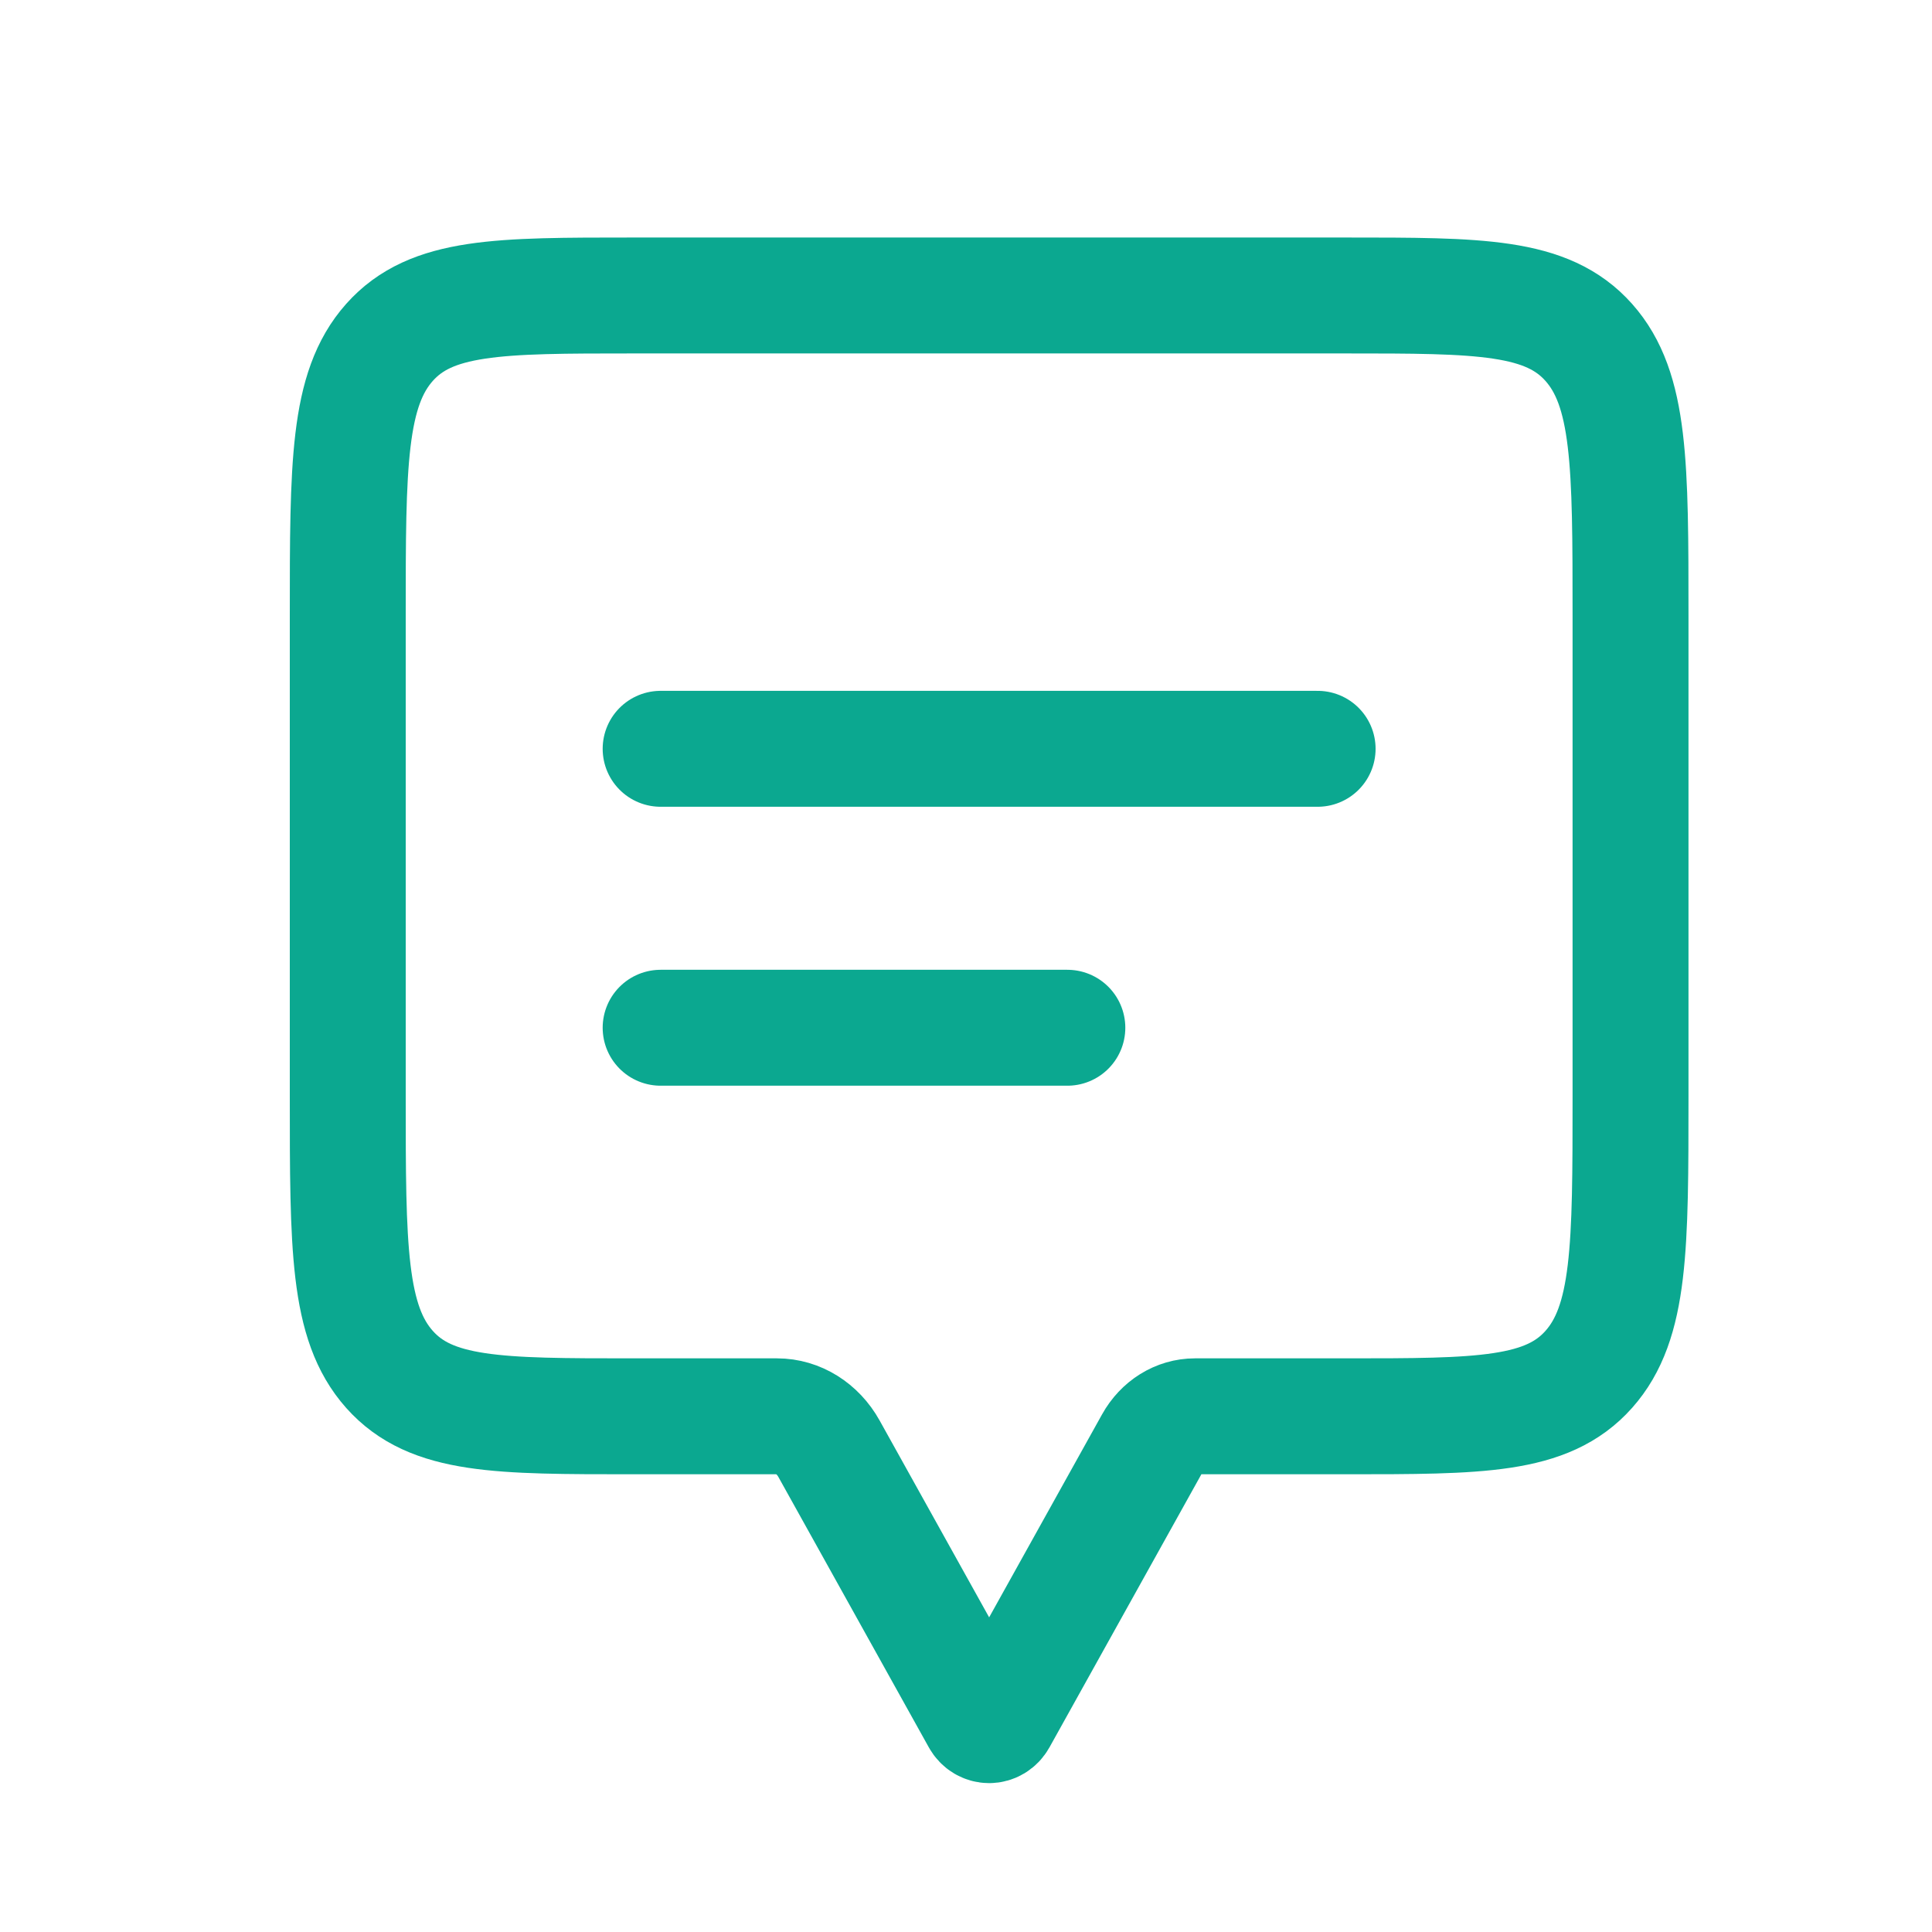
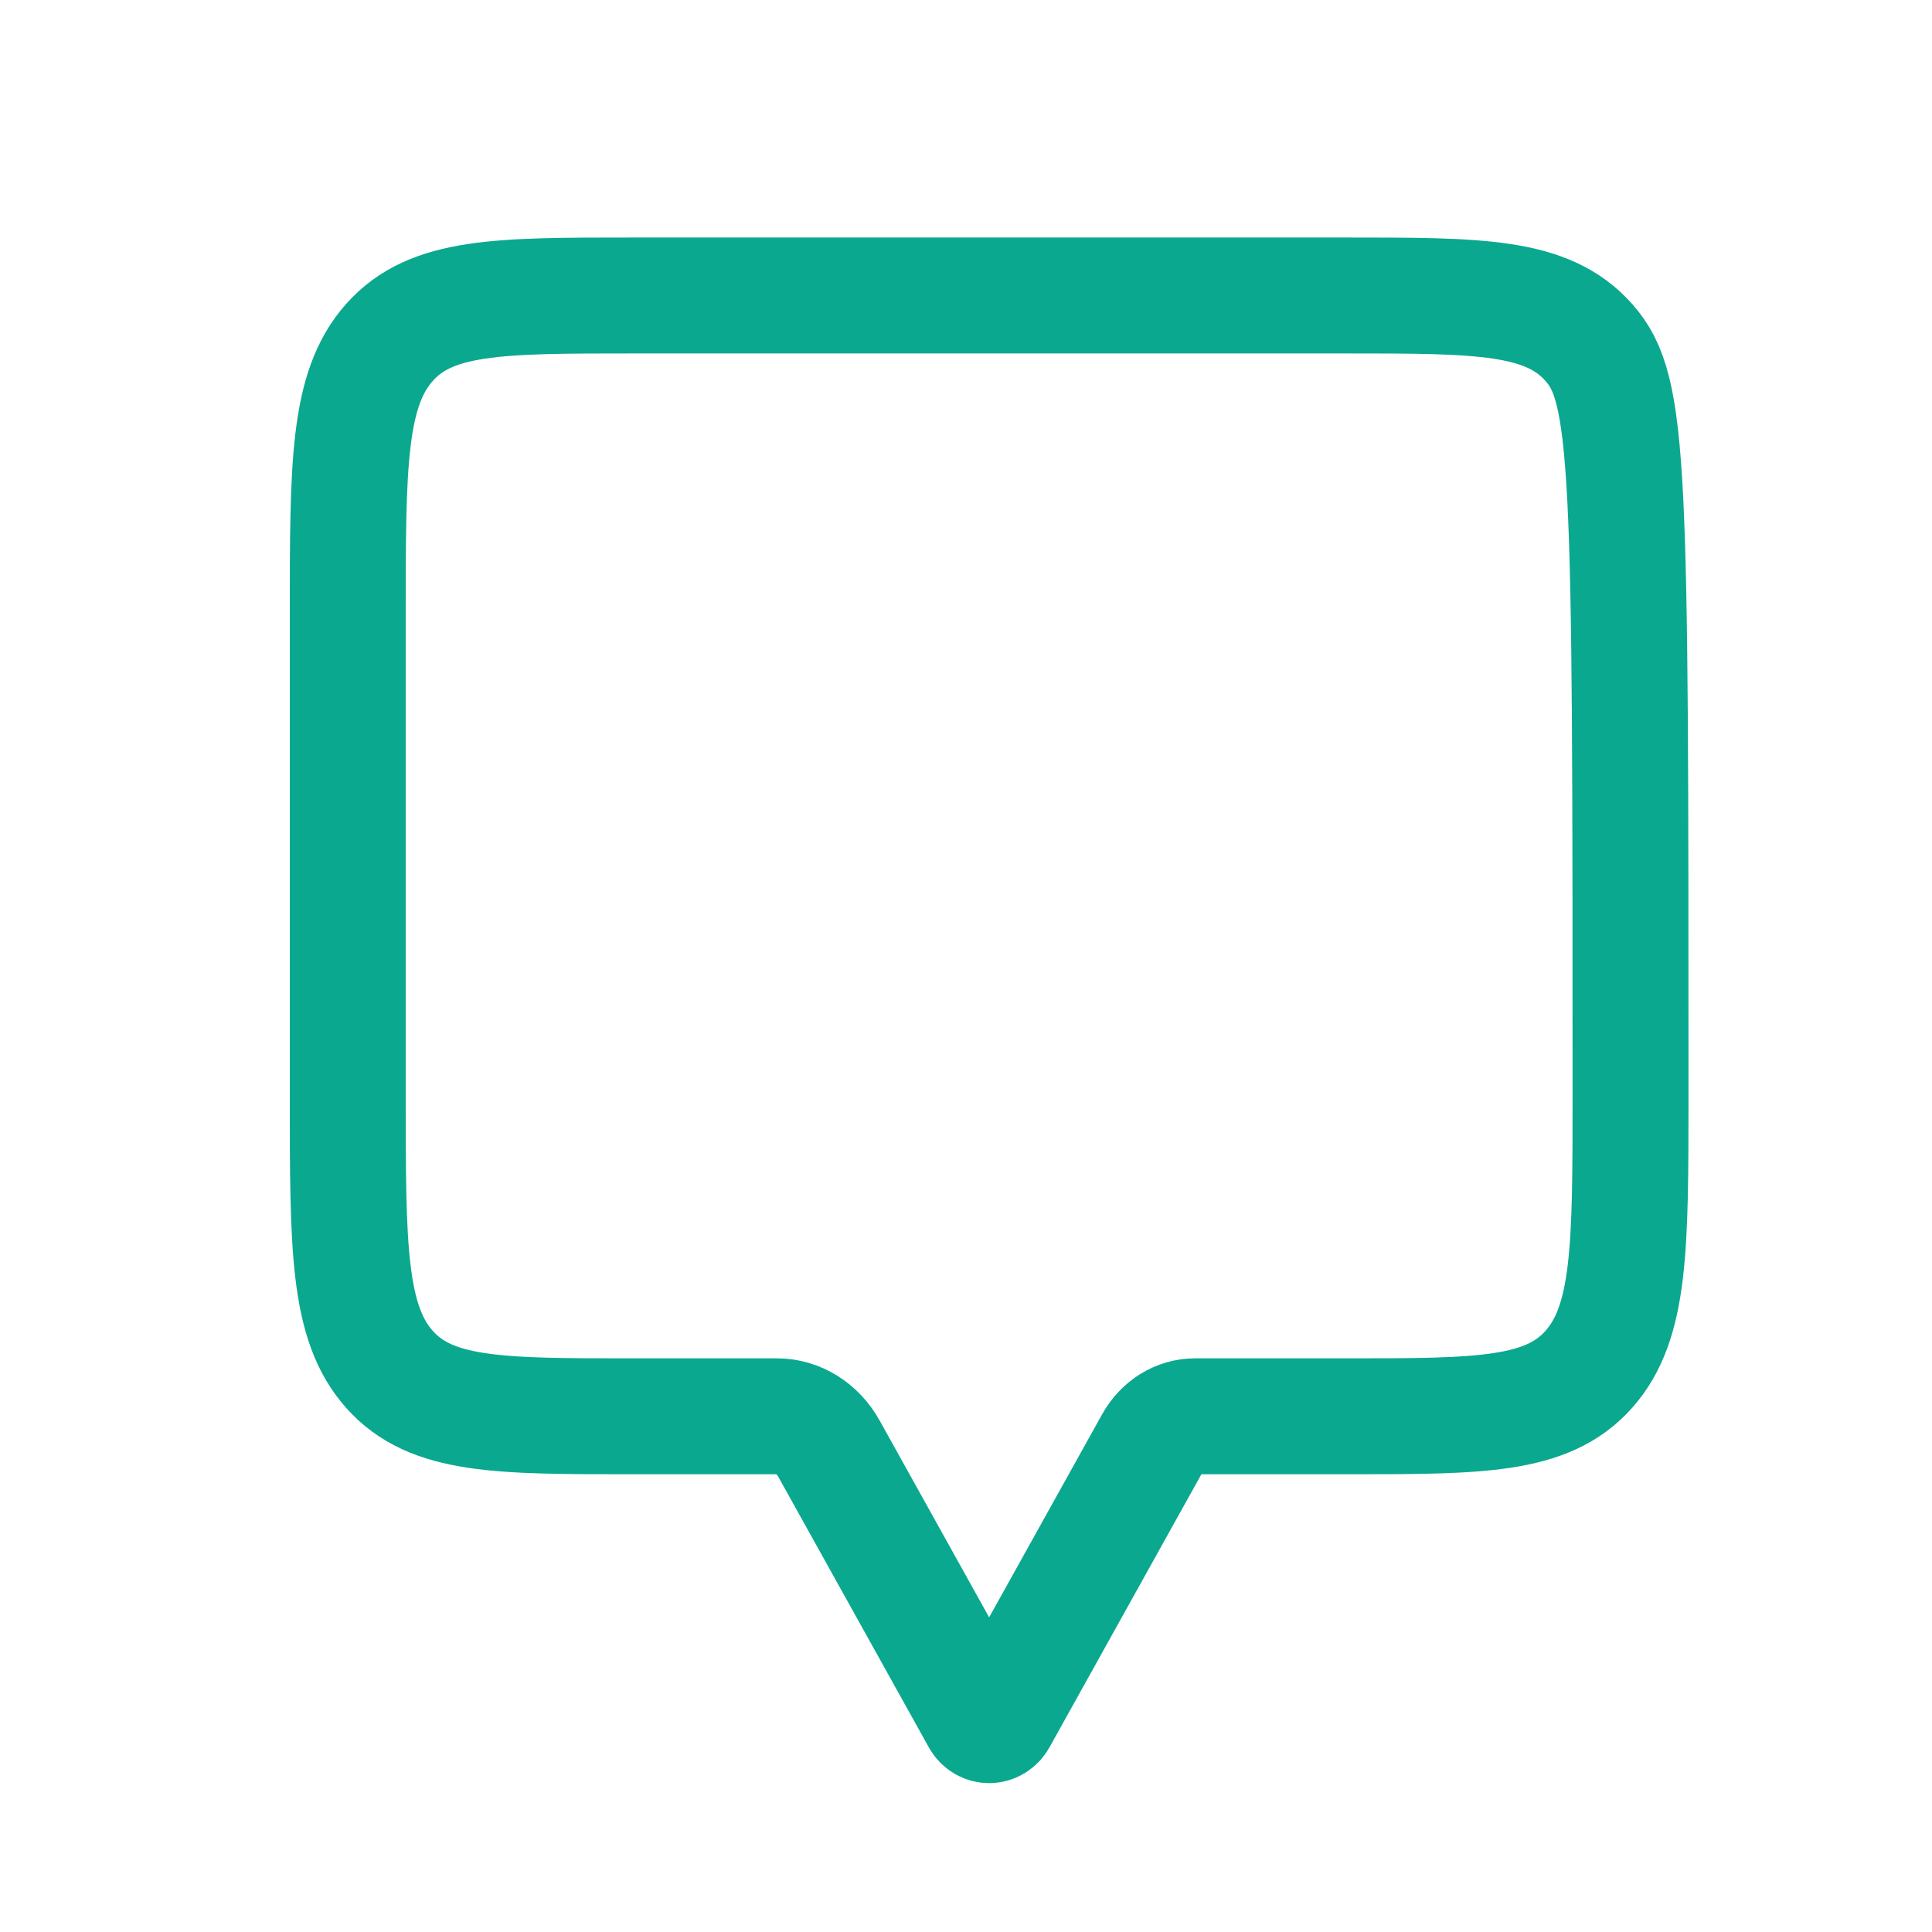
<svg xmlns="http://www.w3.org/2000/svg" width="50" height="50" viewBox="0 0 50 50" fill="none">
  <g clip-path="url(#clip0_6_434)">
-     <path d="M17.097 19.379H34.1" stroke="#0BA890" stroke-width="3" stroke-linecap="round" />
-     <path d="M17.097 26.598H27.623" stroke="#0BA890" stroke-width="3" stroke-linecap="round" />
-     <path d="M42.198 28.366V15.935C42.198 12.028 42.197 10.075 41.117 8.861C40.037 7.647 38.298 7.647 34.82 7.647H16.377C12.9 7.647 11.161 7.647 10.08 8.861C9 10.075 9 12.028 9 15.935V28.366C9 32.273 9 34.227 10.08 35.44C11.161 36.654 12.9 36.654 16.377 36.654H20.066H20.109C20.656 36.654 21.164 36.971 21.454 37.492L25.348 44.491C25.464 44.699 25.734 44.699 25.85 44.491L29.831 37.335C30.066 36.911 30.48 36.654 30.925 36.654H31.132H34.82C38.298 36.654 40.037 36.654 41.117 35.44C42.197 34.227 42.198 32.273 42.198 28.366Z" stroke="#0BA890" stroke-width="3" stroke-linejoin="round" />
+     <path d="M42.198 28.366C42.198 12.028 42.197 10.075 41.117 8.861C40.037 7.647 38.298 7.647 34.82 7.647H16.377C12.9 7.647 11.161 7.647 10.08 8.861C9 10.075 9 12.028 9 15.935V28.366C9 32.273 9 34.227 10.08 35.44C11.161 36.654 12.9 36.654 16.377 36.654H20.066H20.109C20.656 36.654 21.164 36.971 21.454 37.492L25.348 44.491C25.464 44.699 25.734 44.699 25.85 44.491L29.831 37.335C30.066 36.911 30.48 36.654 30.925 36.654H31.132H34.82C38.298 36.654 40.037 36.654 41.117 35.44C42.197 34.227 42.198 32.273 42.198 28.366Z" stroke="#0BA890" stroke-width="3" stroke-linejoin="round" />
  </g>
  <defs>
    <clipPath id="clip0_6_434">
      <rect width="50" height="50" fill="white" />
    </clipPath>
  </defs>
</svg>